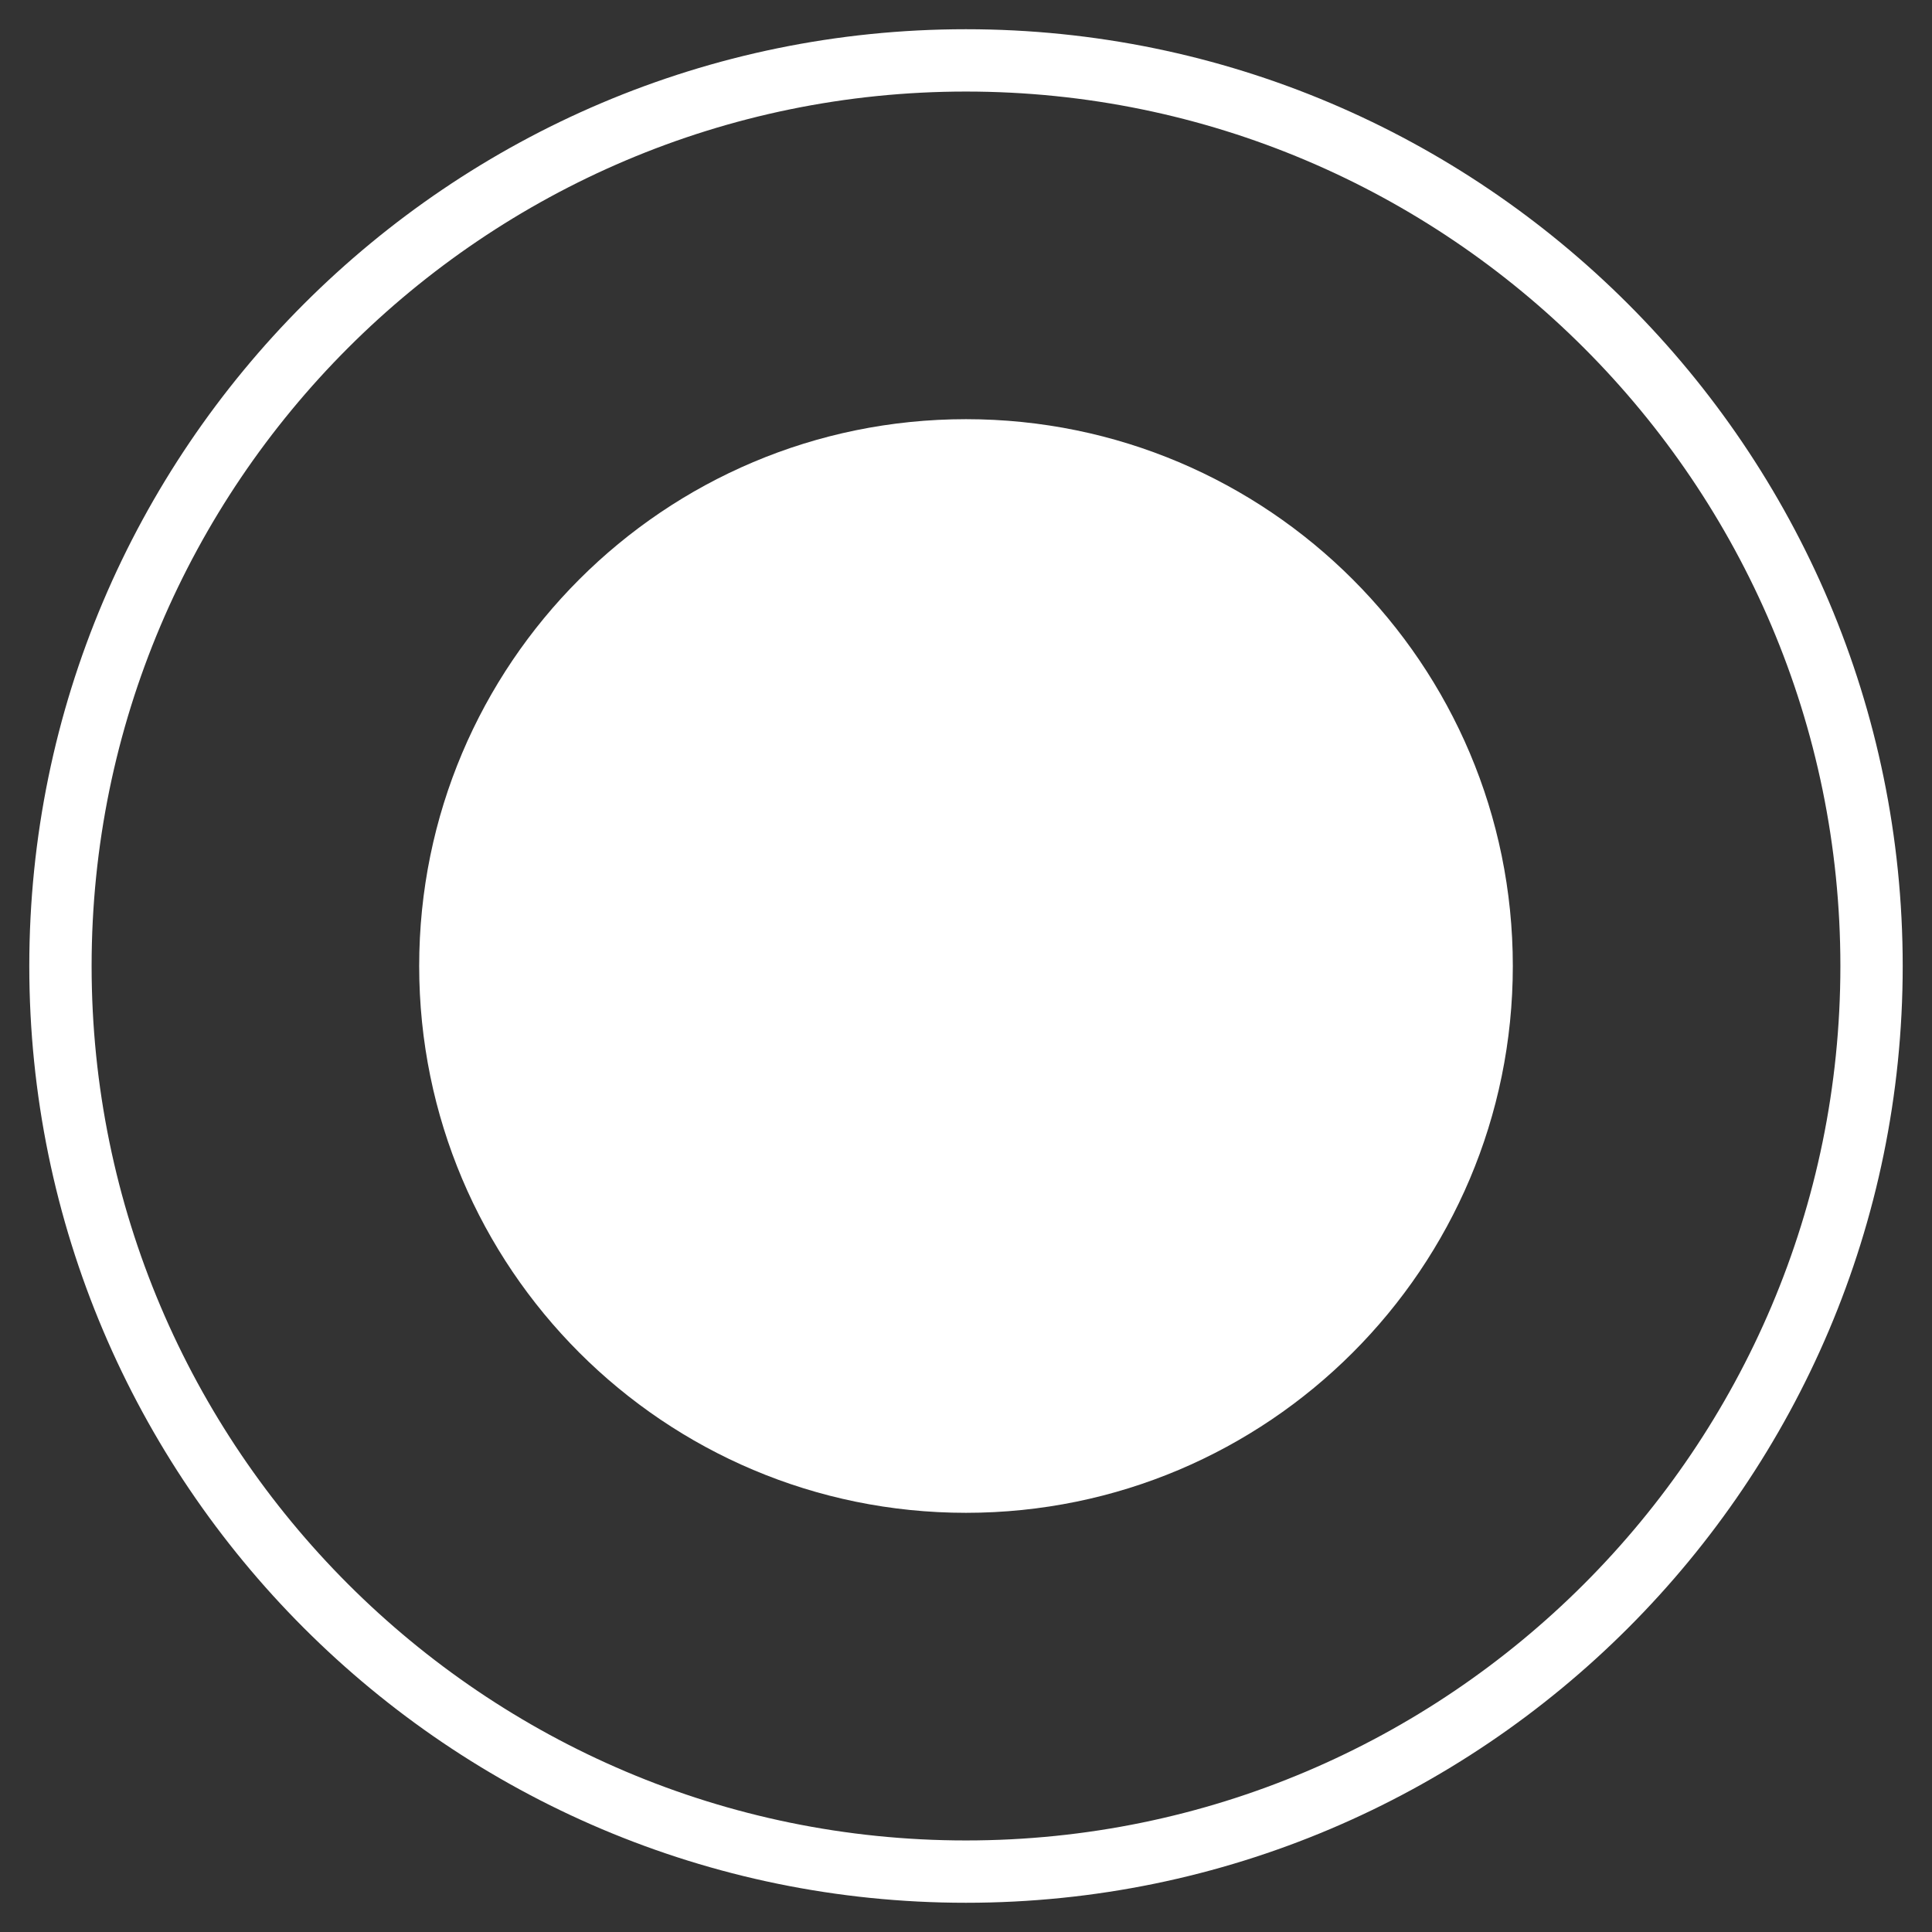
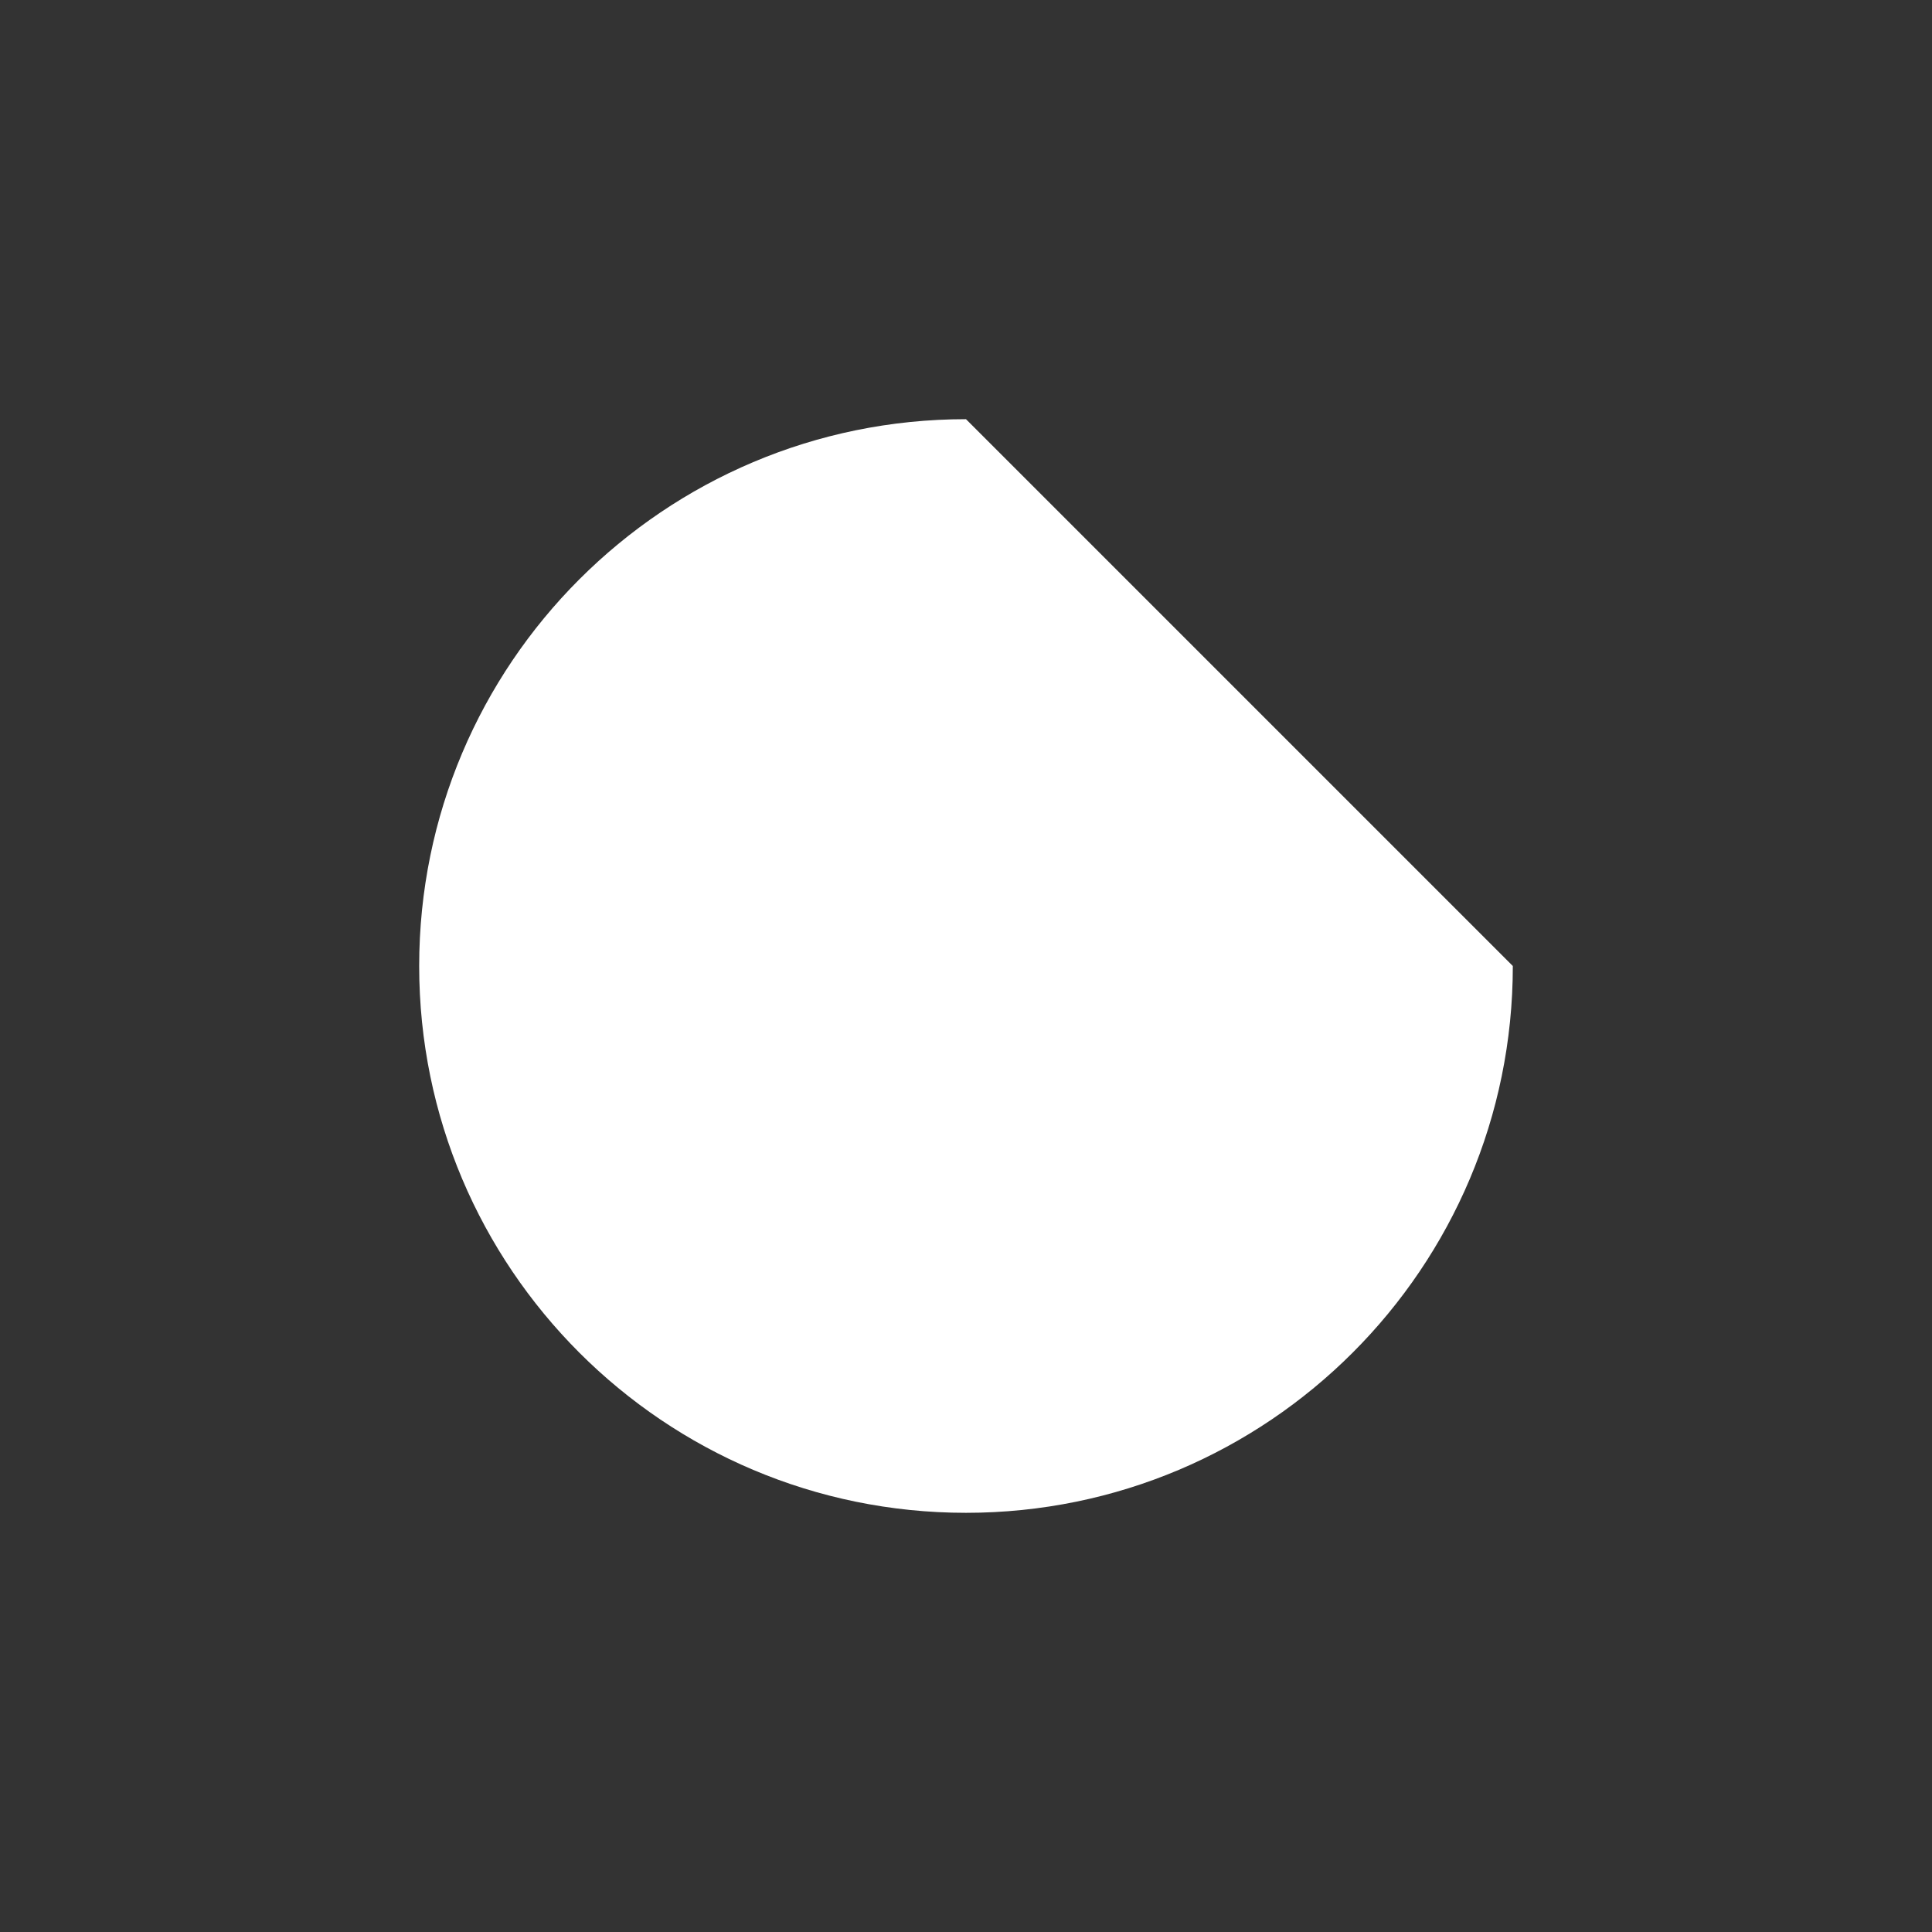
<svg xmlns="http://www.w3.org/2000/svg" version="1.1" id="レイヤー_1" x="0px" y="0px" width="31px" height="31px" viewBox="0 0 31 31" style="enable-background:new 0 0 31 31;" xml:space="preserve">
  <rect x="0" y="0" width="31" height="31" fill="#333333" stroke="none" />
  <g>
-     <path style="fill:#FFFFFF;" d="M24.274,15.5c0,4.846-3.928,8.774-8.774,8.774c-4.846,0-8.774-3.928-8.774-8.774s3.928-8.774,8.774-8.774   C20.346,6.726,24.274,10.654,24.274,15.5" />
-     <path style="fill:#FFFFFF;" d="M15.499,30.531C7.212,30.531,0.47,23.788,0.47,15.5S7.212,0.469,15.499,0.469   c8.288,0,15.031,6.743,15.031,15.031S23.787,30.531,15.499,30.531z M15.499,1.469C7.764,1.469,1.47,7.763,1.47,15.5   s6.294,14.031,14.029,14.031c7.737,0,14.031-6.294,14.031-14.031S23.236,1.469,15.499,1.469z" />
+     <path style="fill:#FFFFFF;" d="M24.274,15.5c0,4.846-3.928,8.774-8.774,8.774c-4.846,0-8.774-3.928-8.774-8.774s3.928-8.774,8.774-8.774   " />
  </g>
</svg>